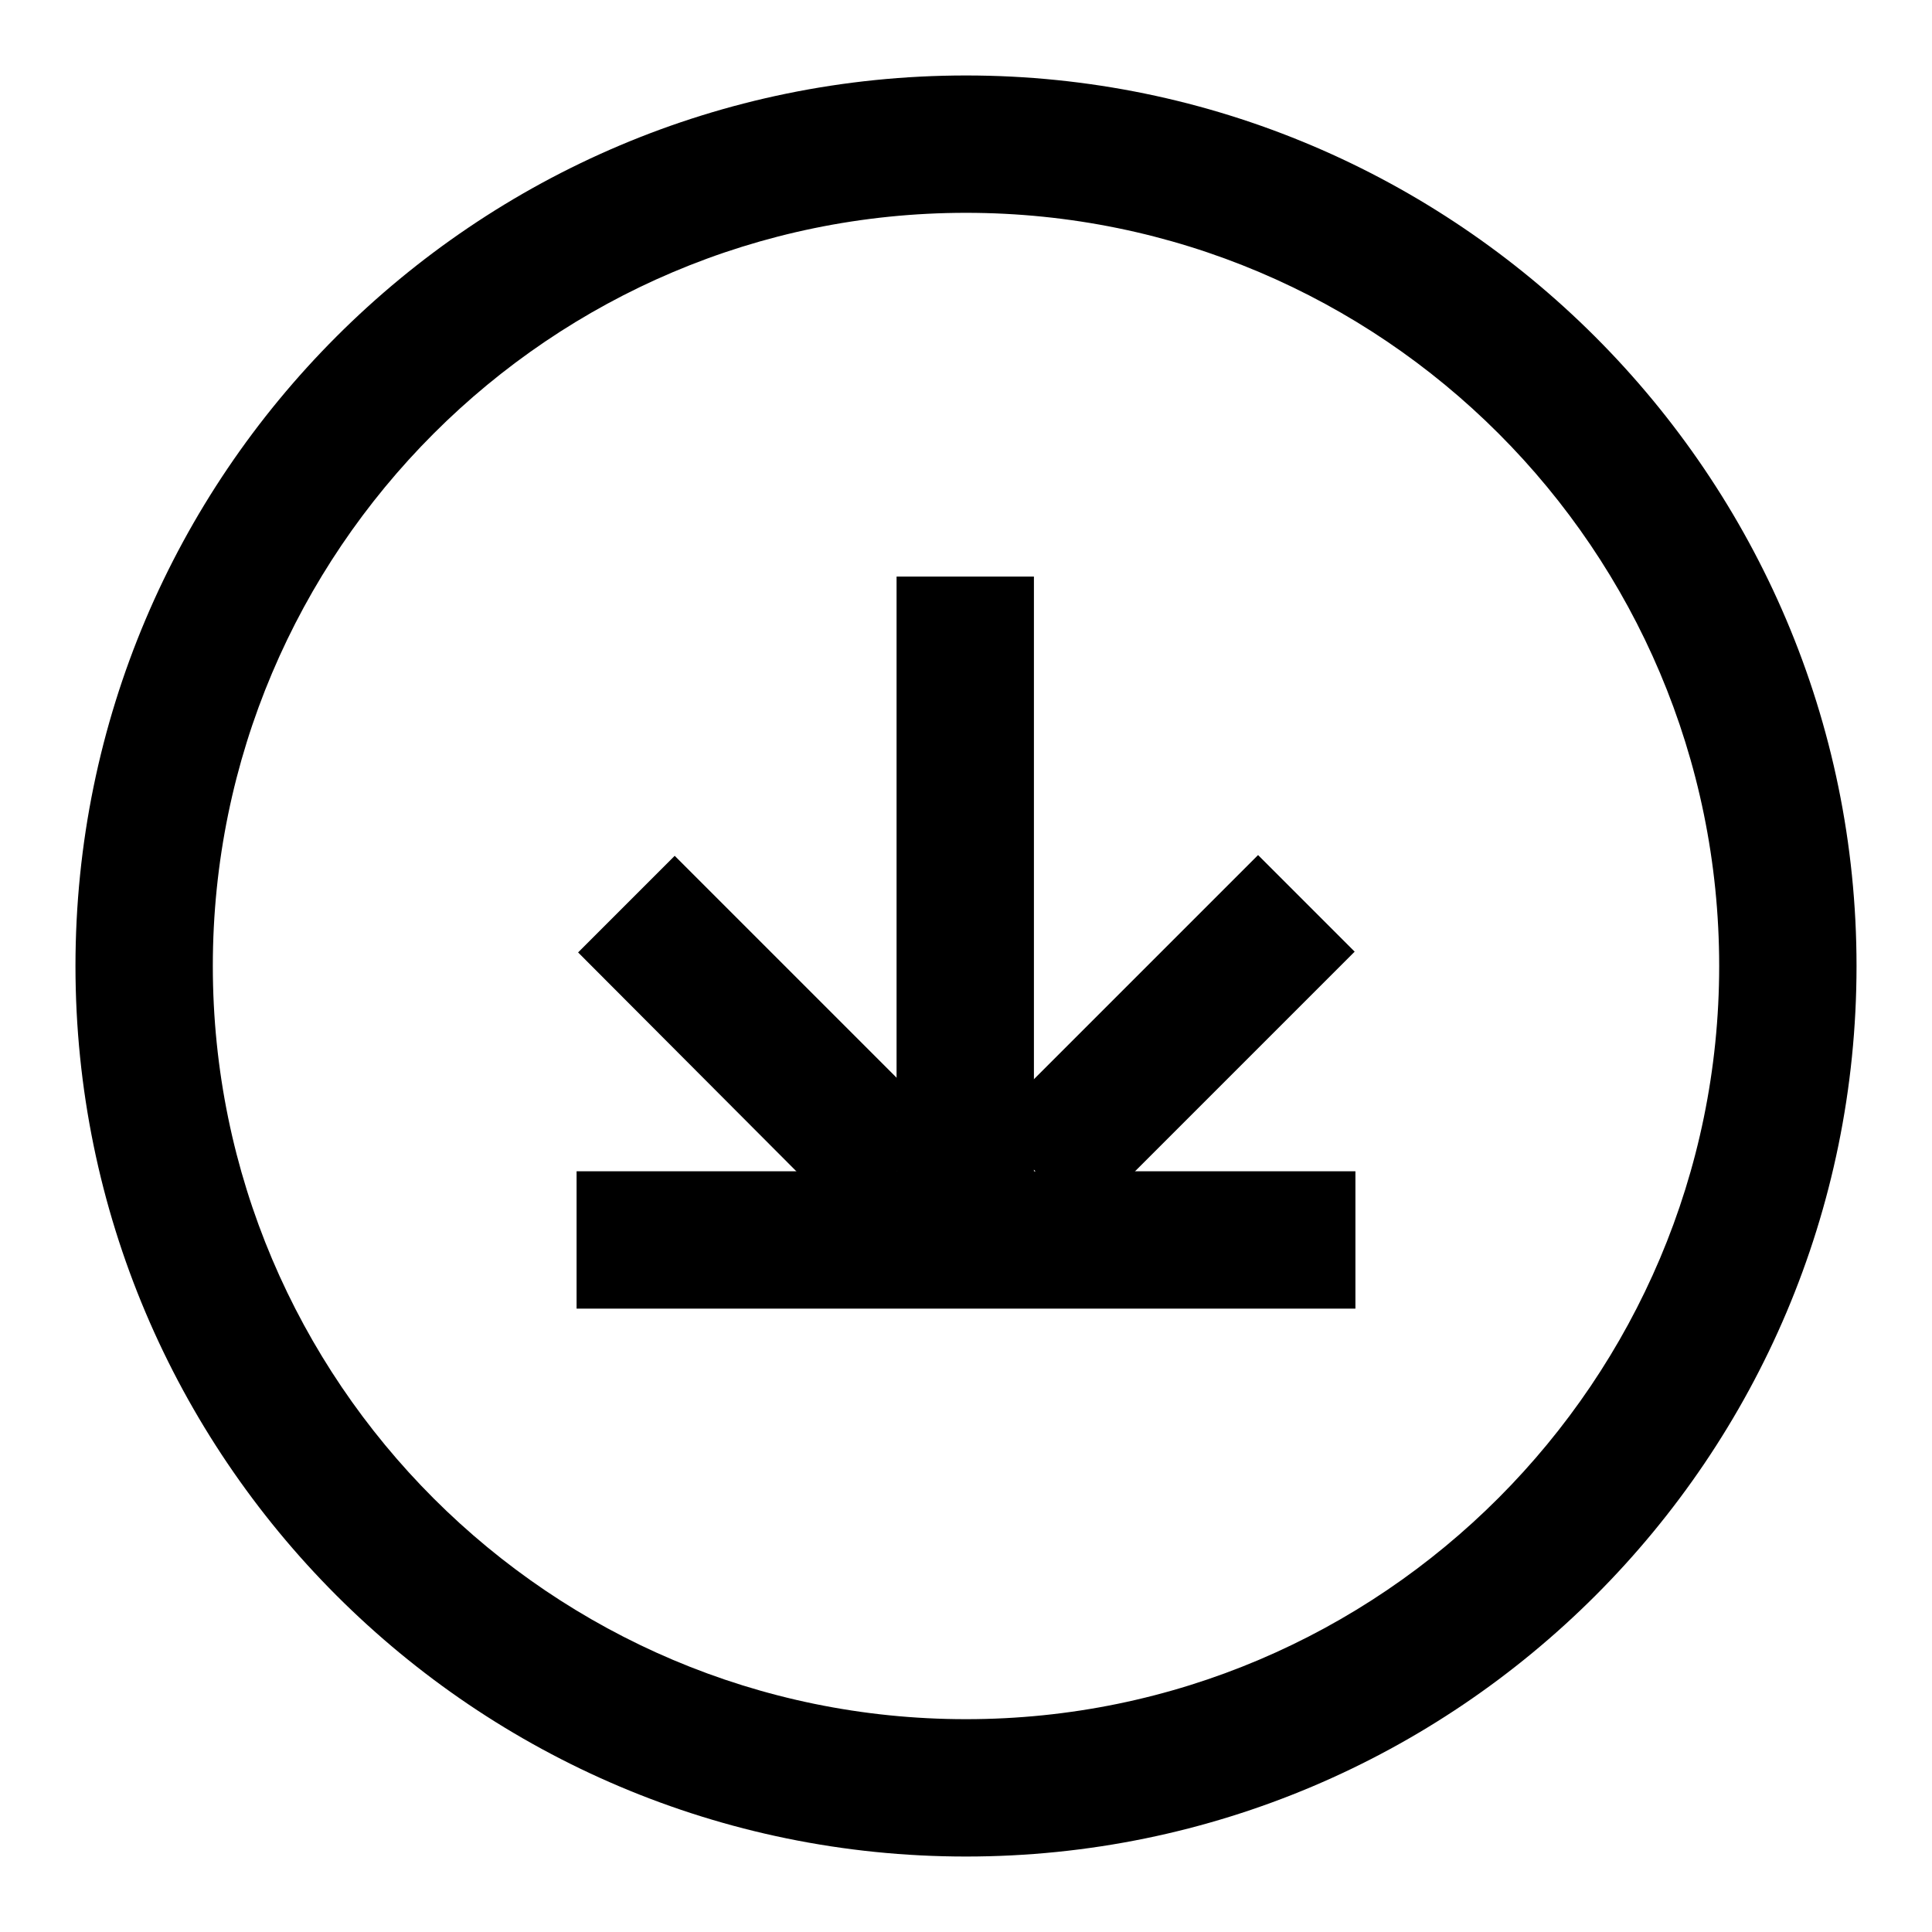
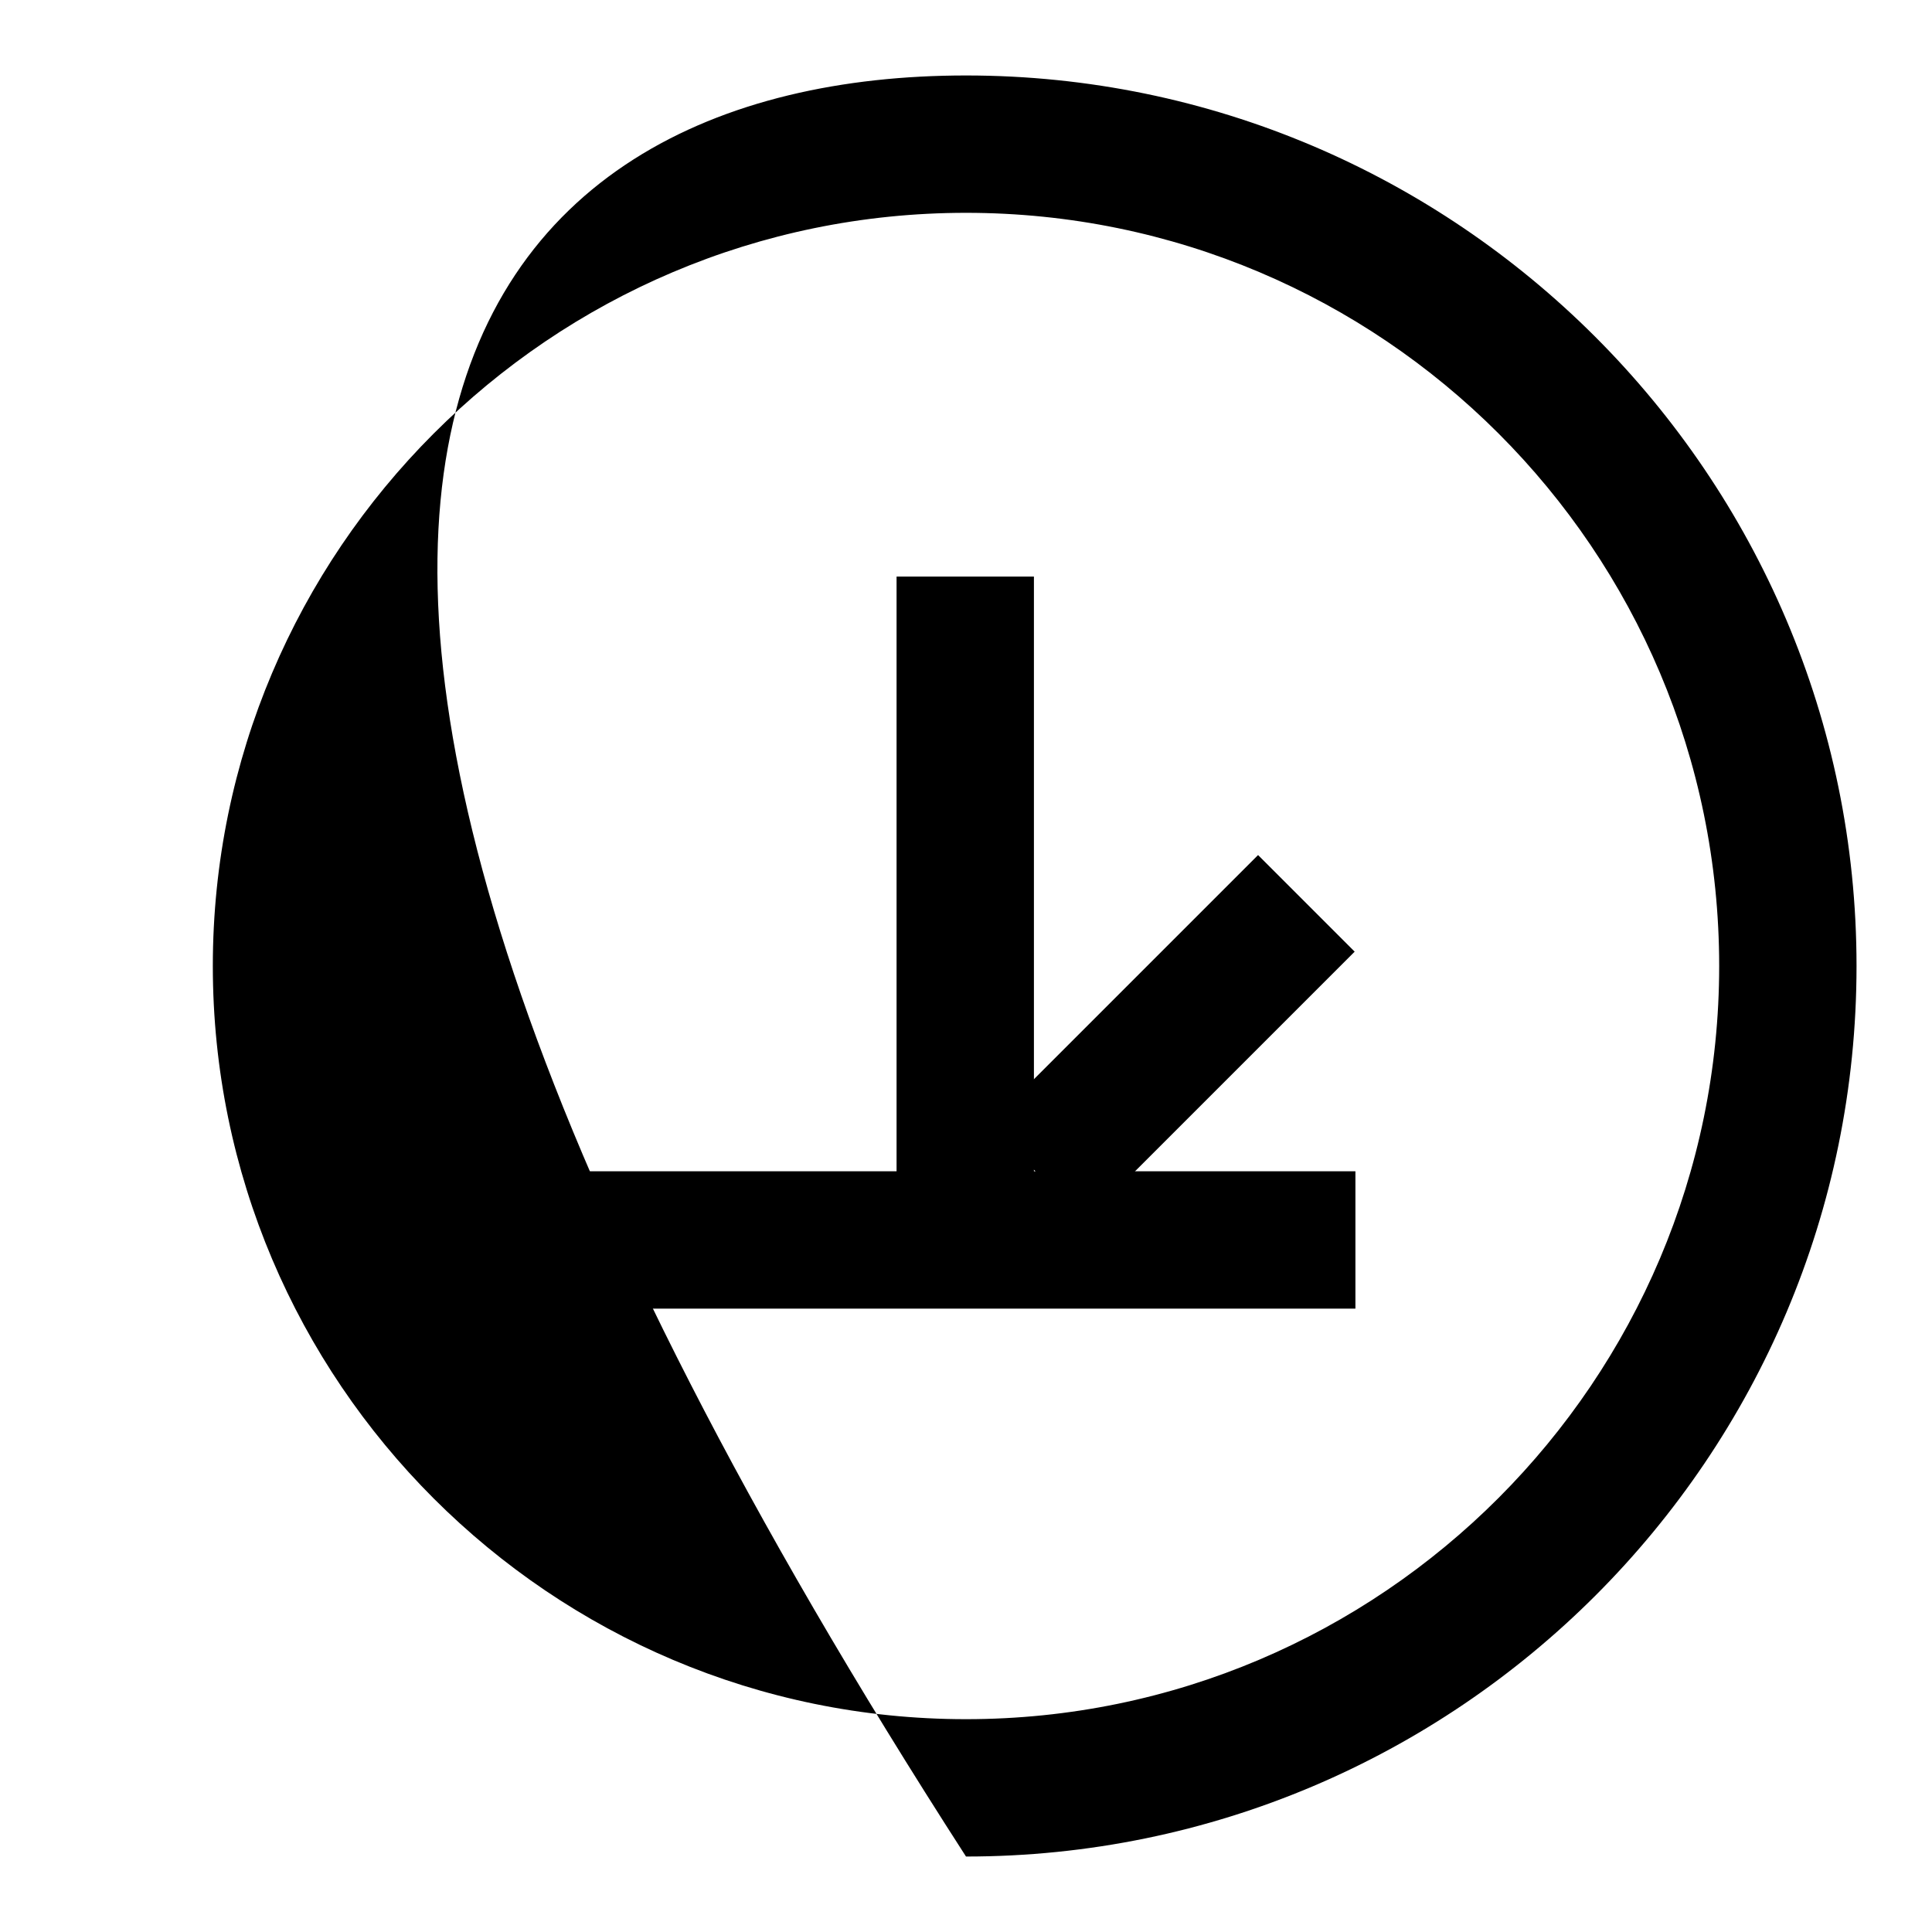
<svg xmlns="http://www.w3.org/2000/svg" version="1.1" x="0px" y="0px" viewBox="0 0 256 256" enable-background="new 0 0 256 256" xml:space="preserve">
  <g>
    <g>
-       <path fill="#000000" d="M128,246c-65.1,0-118-52.9-118-118C10,62.9,62.9,10,128,10c65,0,118,53,118,118C246,193.1,193.1,246,128,246z M128,28.2c-55.1,0-99.8,44.8-99.8,99.8c0,55.1,44.8,99.8,99.8,99.8c55.1,0,99.8-44.9,99.8-99.8C227.8,72.9,183.1,28.2,128,28.2z" />
+       <path fill="#000000" d="M128,246C10,62.9,62.9,10,128,10c65,0,118,53,118,118C246,193.1,193.1,246,128,246z M128,28.2c-55.1,0-99.8,44.8-99.8,99.8c0,55.1,44.8,99.8,99.8,99.8c55.1,0,99.8-44.9,99.8-99.8C227.8,72.9,183.1,28.2,128,28.2z" />
      <path fill="#000000" d="M179.6,173.4v-18.2h-42.6V76.4h-18.2v78.8H76.4v18.2h42.6l0,0h18.2l0,0H179.6z" />
-       <path fill="#000000" d="M112.2,161.9l-35.6-35.7l12.8-12.8L125,149L112.2,161.9z" />
      <path fill="#000000" d="M131,149l35.7-35.7l12.8,12.8l-35.7,35.7L131,149L131,149z" />
    </g>
  </g>
</svg>